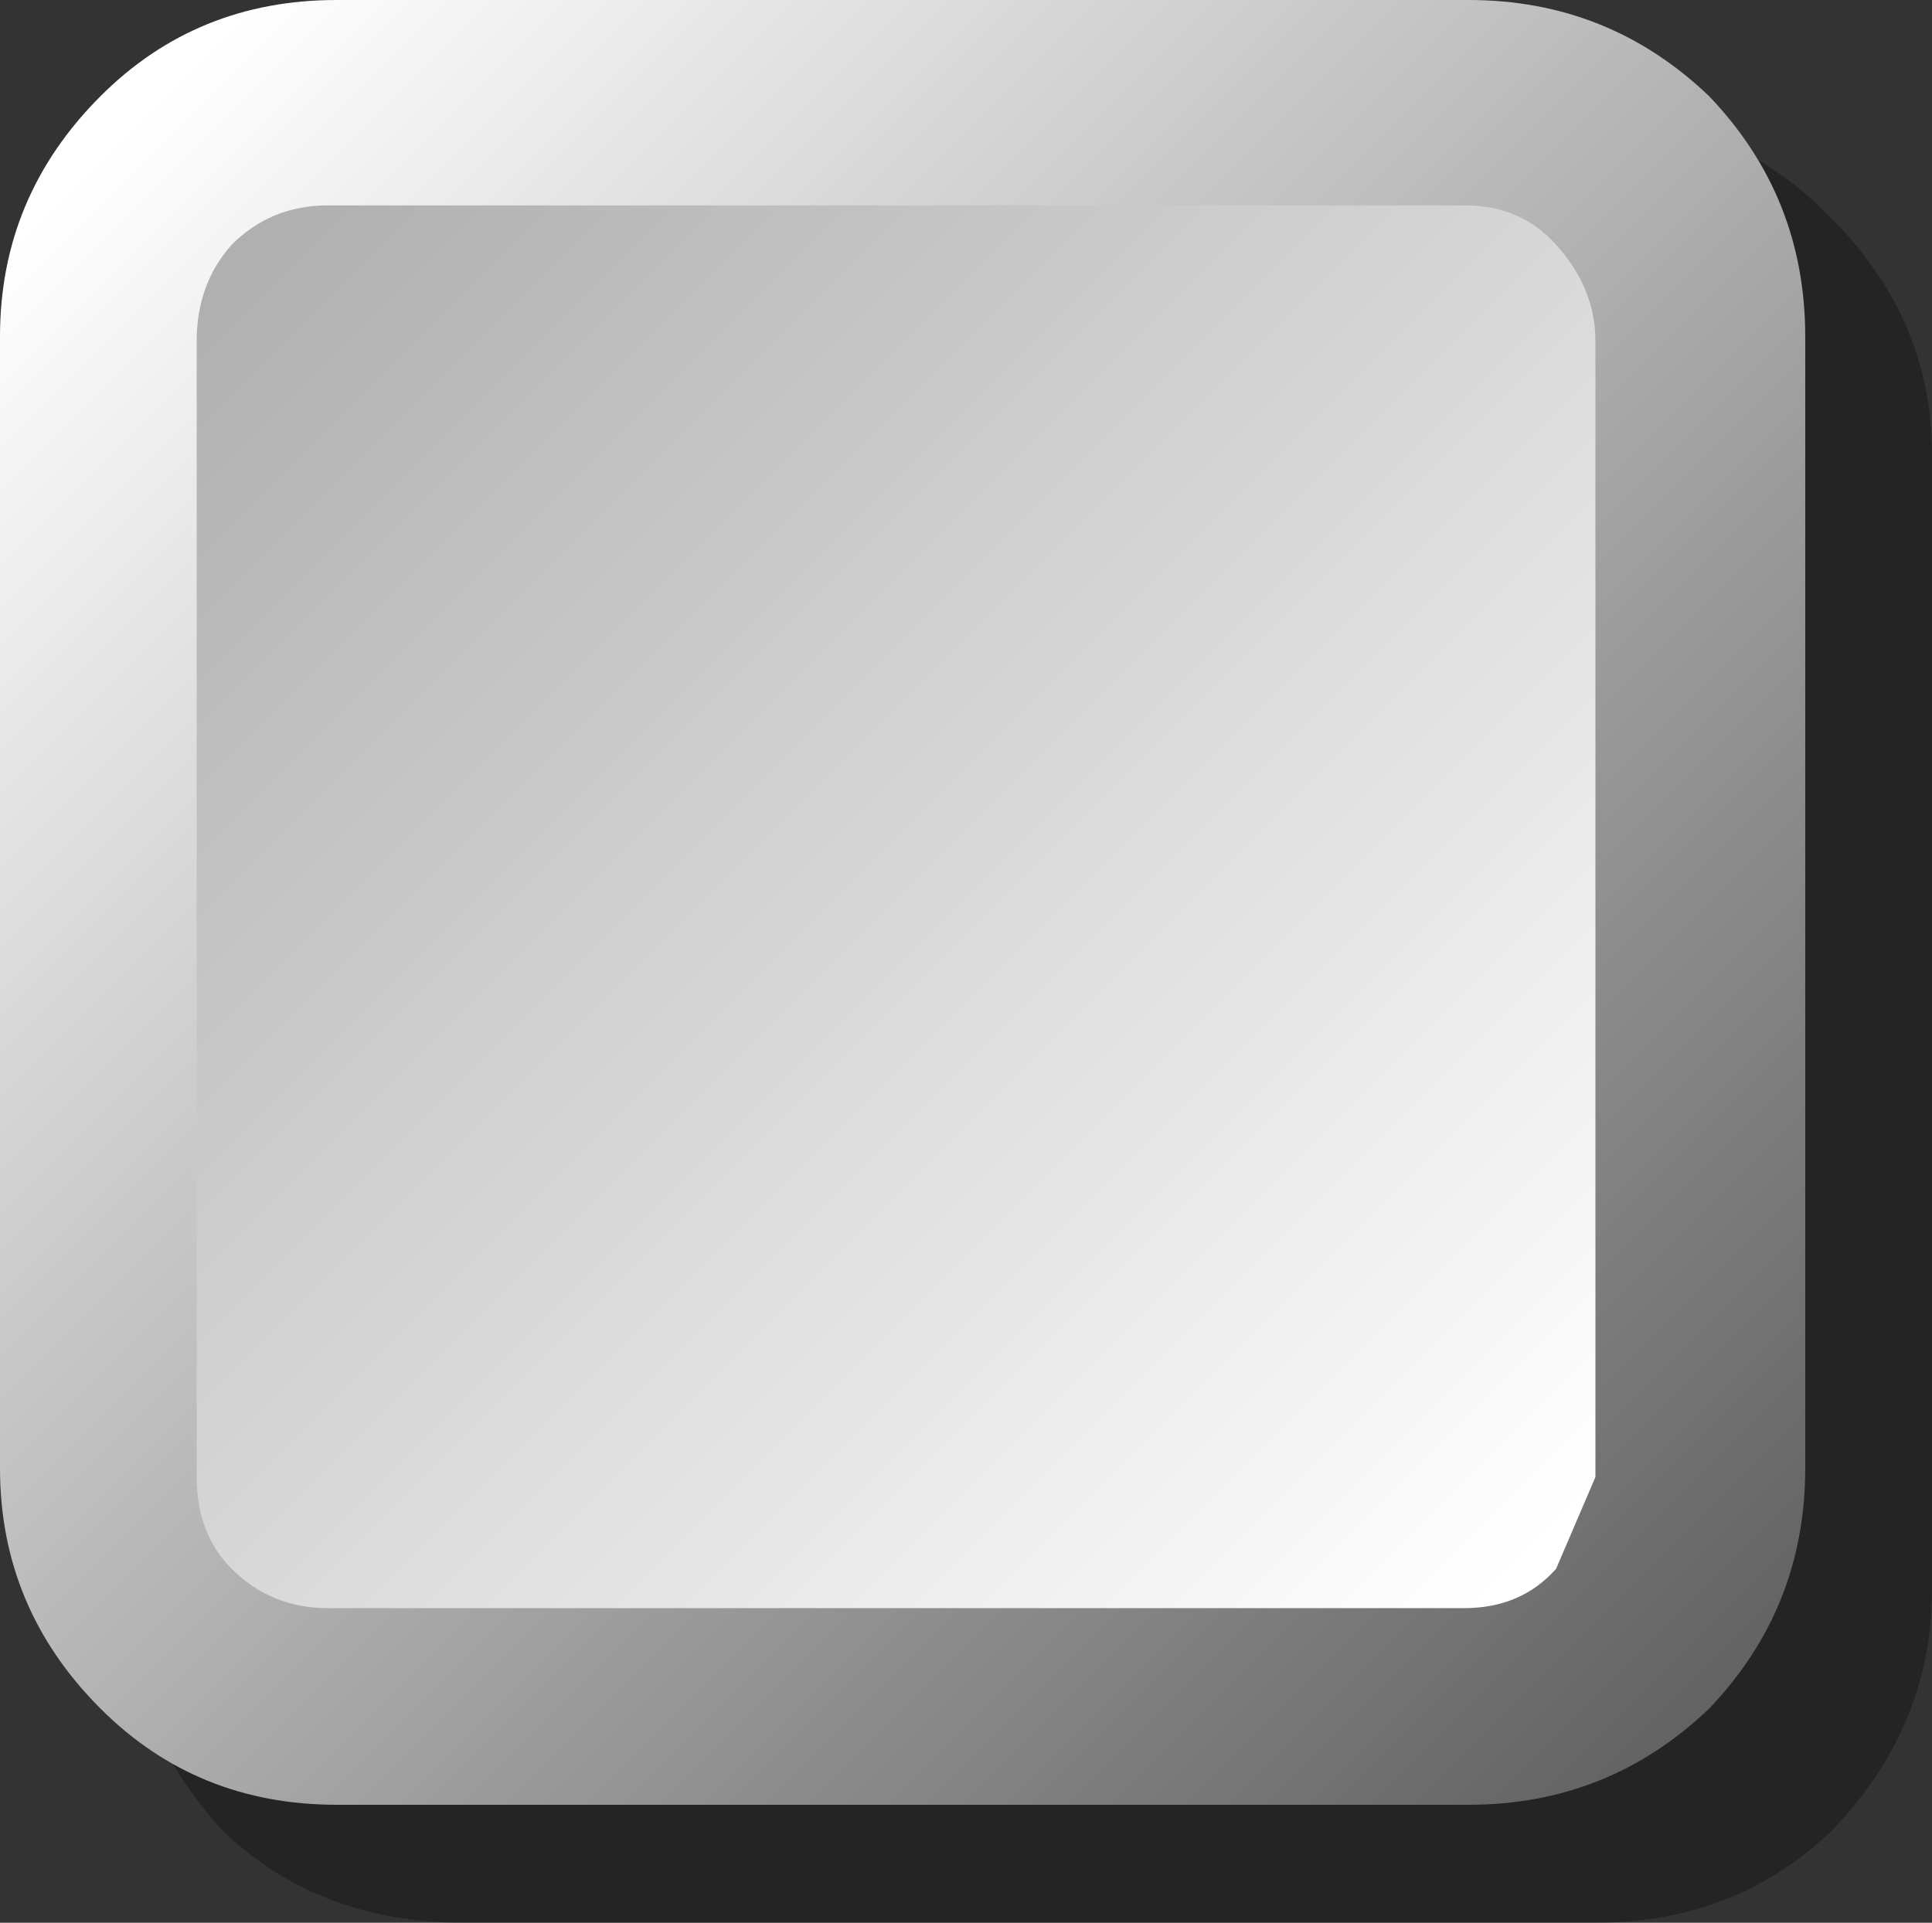
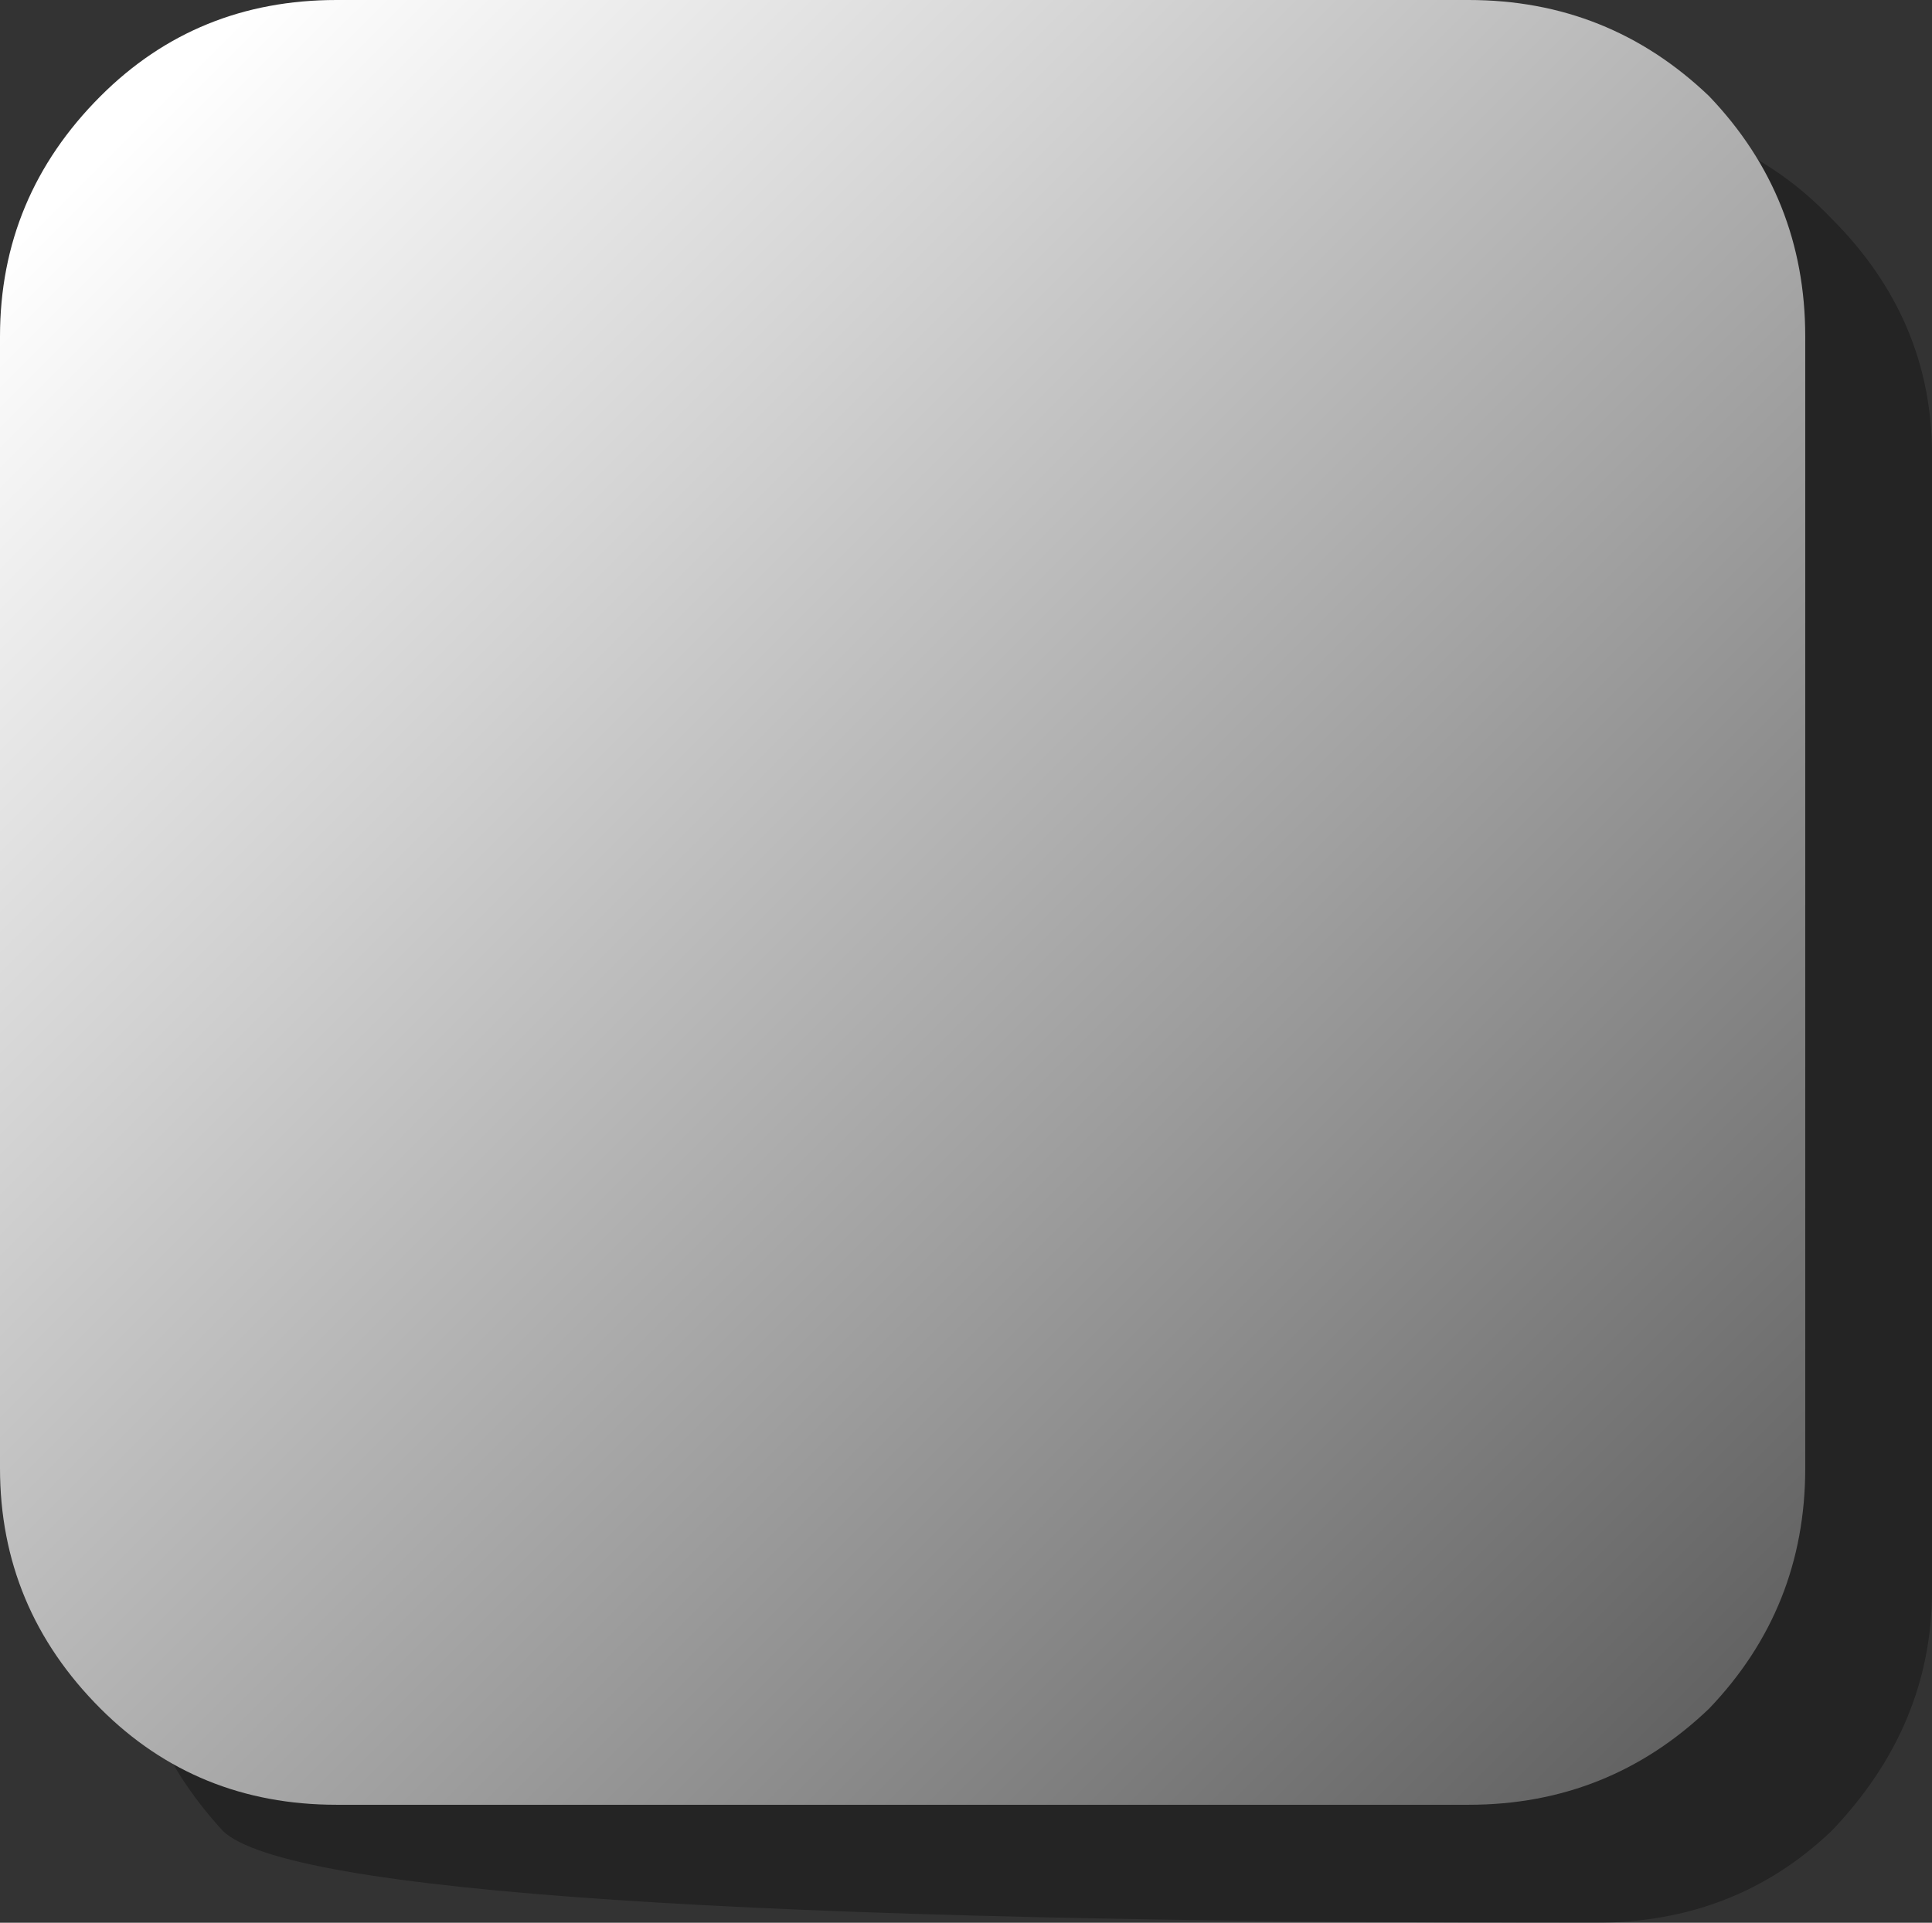
<svg xmlns="http://www.w3.org/2000/svg" height="22.0px" width="22.1px">
  <rect width="100%" height="100%" fill="#333333" stroke="none" />
  <g transform="matrix(1.0, 0.0, 0.0, 1.0, -358.0, -4.0)">
-     <path d="M380.1 9.2 L380.1 22.2 Q380.1 23.75 378.95 24.95 377.85 26.0 376.25 26.0 L363.3 26.0 Q361.65 26.0 360.55 24.95 359.45 23.75 359.45 22.2 L359.45 9.2 Q359.45 7.65 360.55 6.5 361.65 5.35 363.3 5.35 L376.25 5.35 Q377.85 5.35 378.95 6.5 380.1 7.65 380.1 9.2" fill="#000000" fill-opacity="0.302" fill-rule="evenodd" stroke="none" />
+     <path d="M380.1 9.2 L380.1 22.2 Q380.1 23.75 378.95 24.95 377.85 26.0 376.25 26.0 Q361.65 26.0 360.55 24.95 359.45 23.75 359.45 22.2 L359.45 9.2 Q359.45 7.65 360.55 6.5 361.65 5.35 363.3 5.35 L376.25 5.35 Q377.85 5.35 378.95 6.5 380.1 7.65 380.1 9.2" fill="#000000" fill-opacity="0.302" fill-rule="evenodd" stroke="none" />
    <path d="M361.85 4.0 L374.8 4.0 Q376.4 4.0 377.55 5.1 378.65 6.25 378.65 7.85 L378.65 20.8 Q378.65 22.4 377.55 23.55 376.4 24.65 374.8 24.65 L361.85 24.65 Q360.25 24.65 359.15 23.55 358.0 22.4 358.0 20.8 L358.0 7.85 Q358.0 6.25 359.15 5.1 360.25 4.0 361.85 4.0" fill="url(#gradient0)" fill-rule="evenodd" stroke="none" />
-     <path d="M376.25 7.9 L376.25 20.9 375.8 21.95 Q375.4 22.4 374.75 22.4 L361.75 22.4 Q361.1 22.4 360.65 21.95 360.25 21.55 360.25 20.9 L360.25 7.9 Q360.25 7.25 360.65 6.8 361.1 6.35 361.75 6.35 L374.75 6.35 Q375.4 6.35 375.8 6.8 376.25 7.3 376.25 7.9" fill="url(#gradient1)" fill-rule="evenodd" stroke="none" />
  </g>
  <defs>
    <linearGradient gradientTransform="matrix(0.011, 0.011, -0.011, 0.011, 368.45, 14.5)" gradientUnits="userSpaceOnUse" id="gradient0" spreadMethod="pad" x1="-819.2" x2="819.2">
      <stop offset="0.0" stop-color="#ffffff" />
      <stop offset="1.0" stop-color="#636363" />
    </linearGradient>
    <linearGradient gradientTransform="matrix(-0.009, -0.009, 0.009, -0.009, 368.2, 14.4)" gradientUnits="userSpaceOnUse" id="gradient1" spreadMethod="pad" x1="-819.2" x2="819.2">
      <stop offset="0.0" stop-color="#ffffff" />
      <stop offset="1.0" stop-color="#b0b0b0" />
    </linearGradient>
  </defs>
</svg>